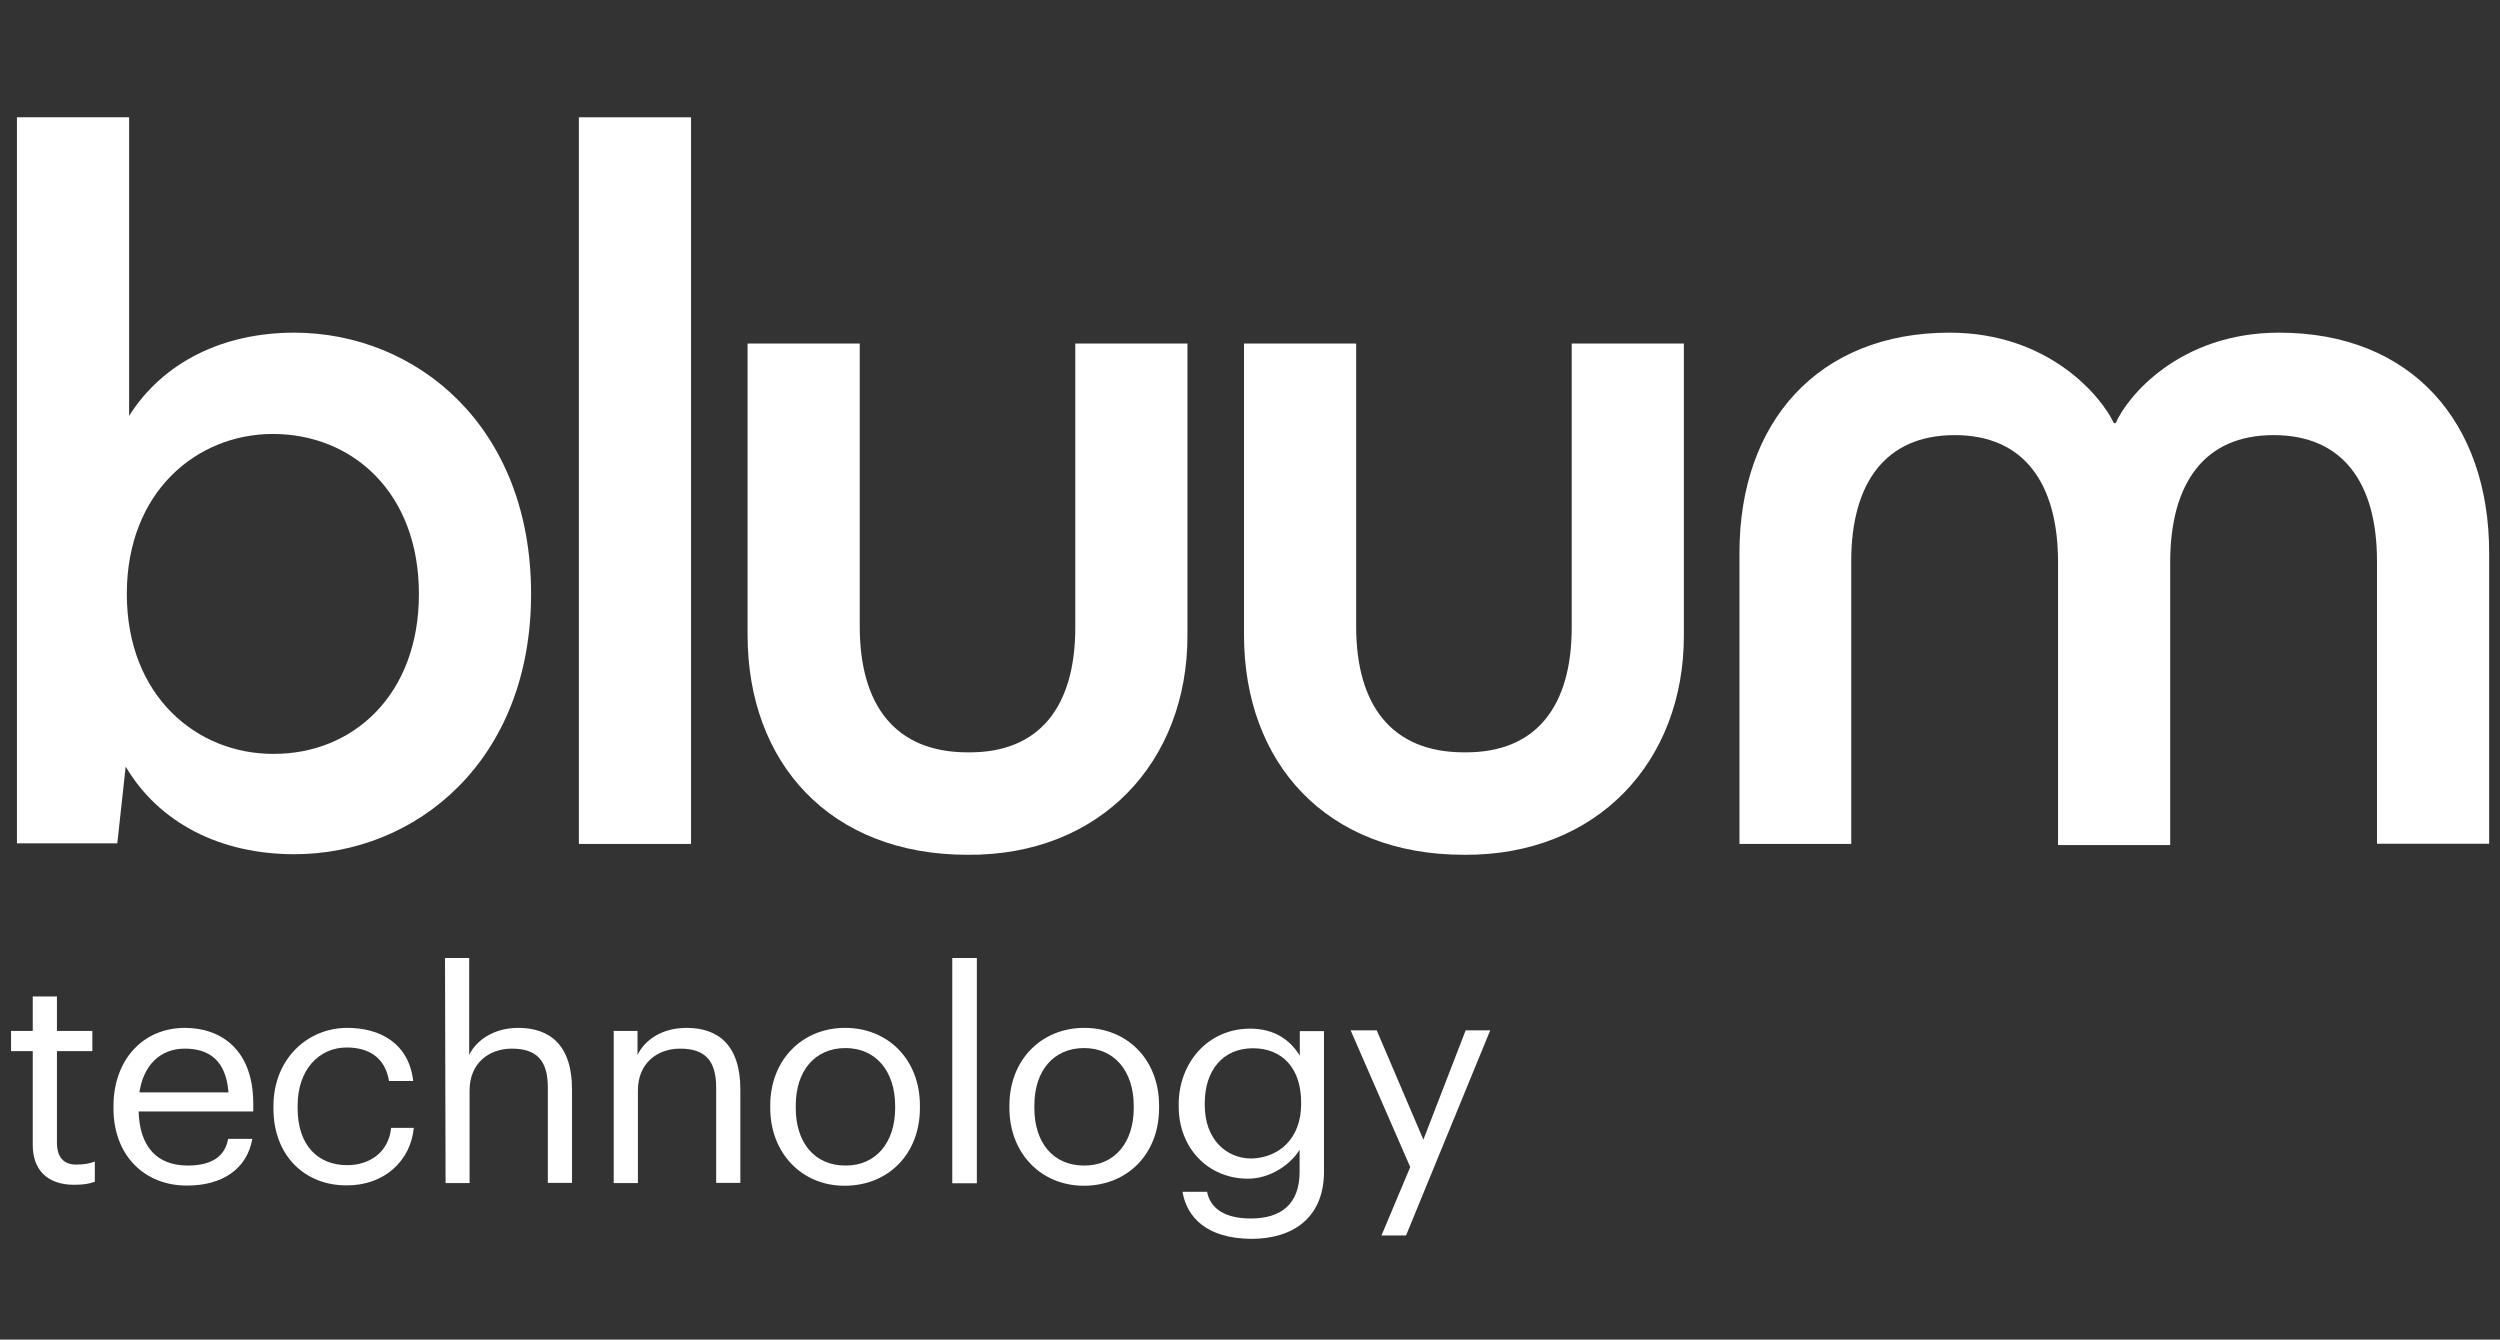
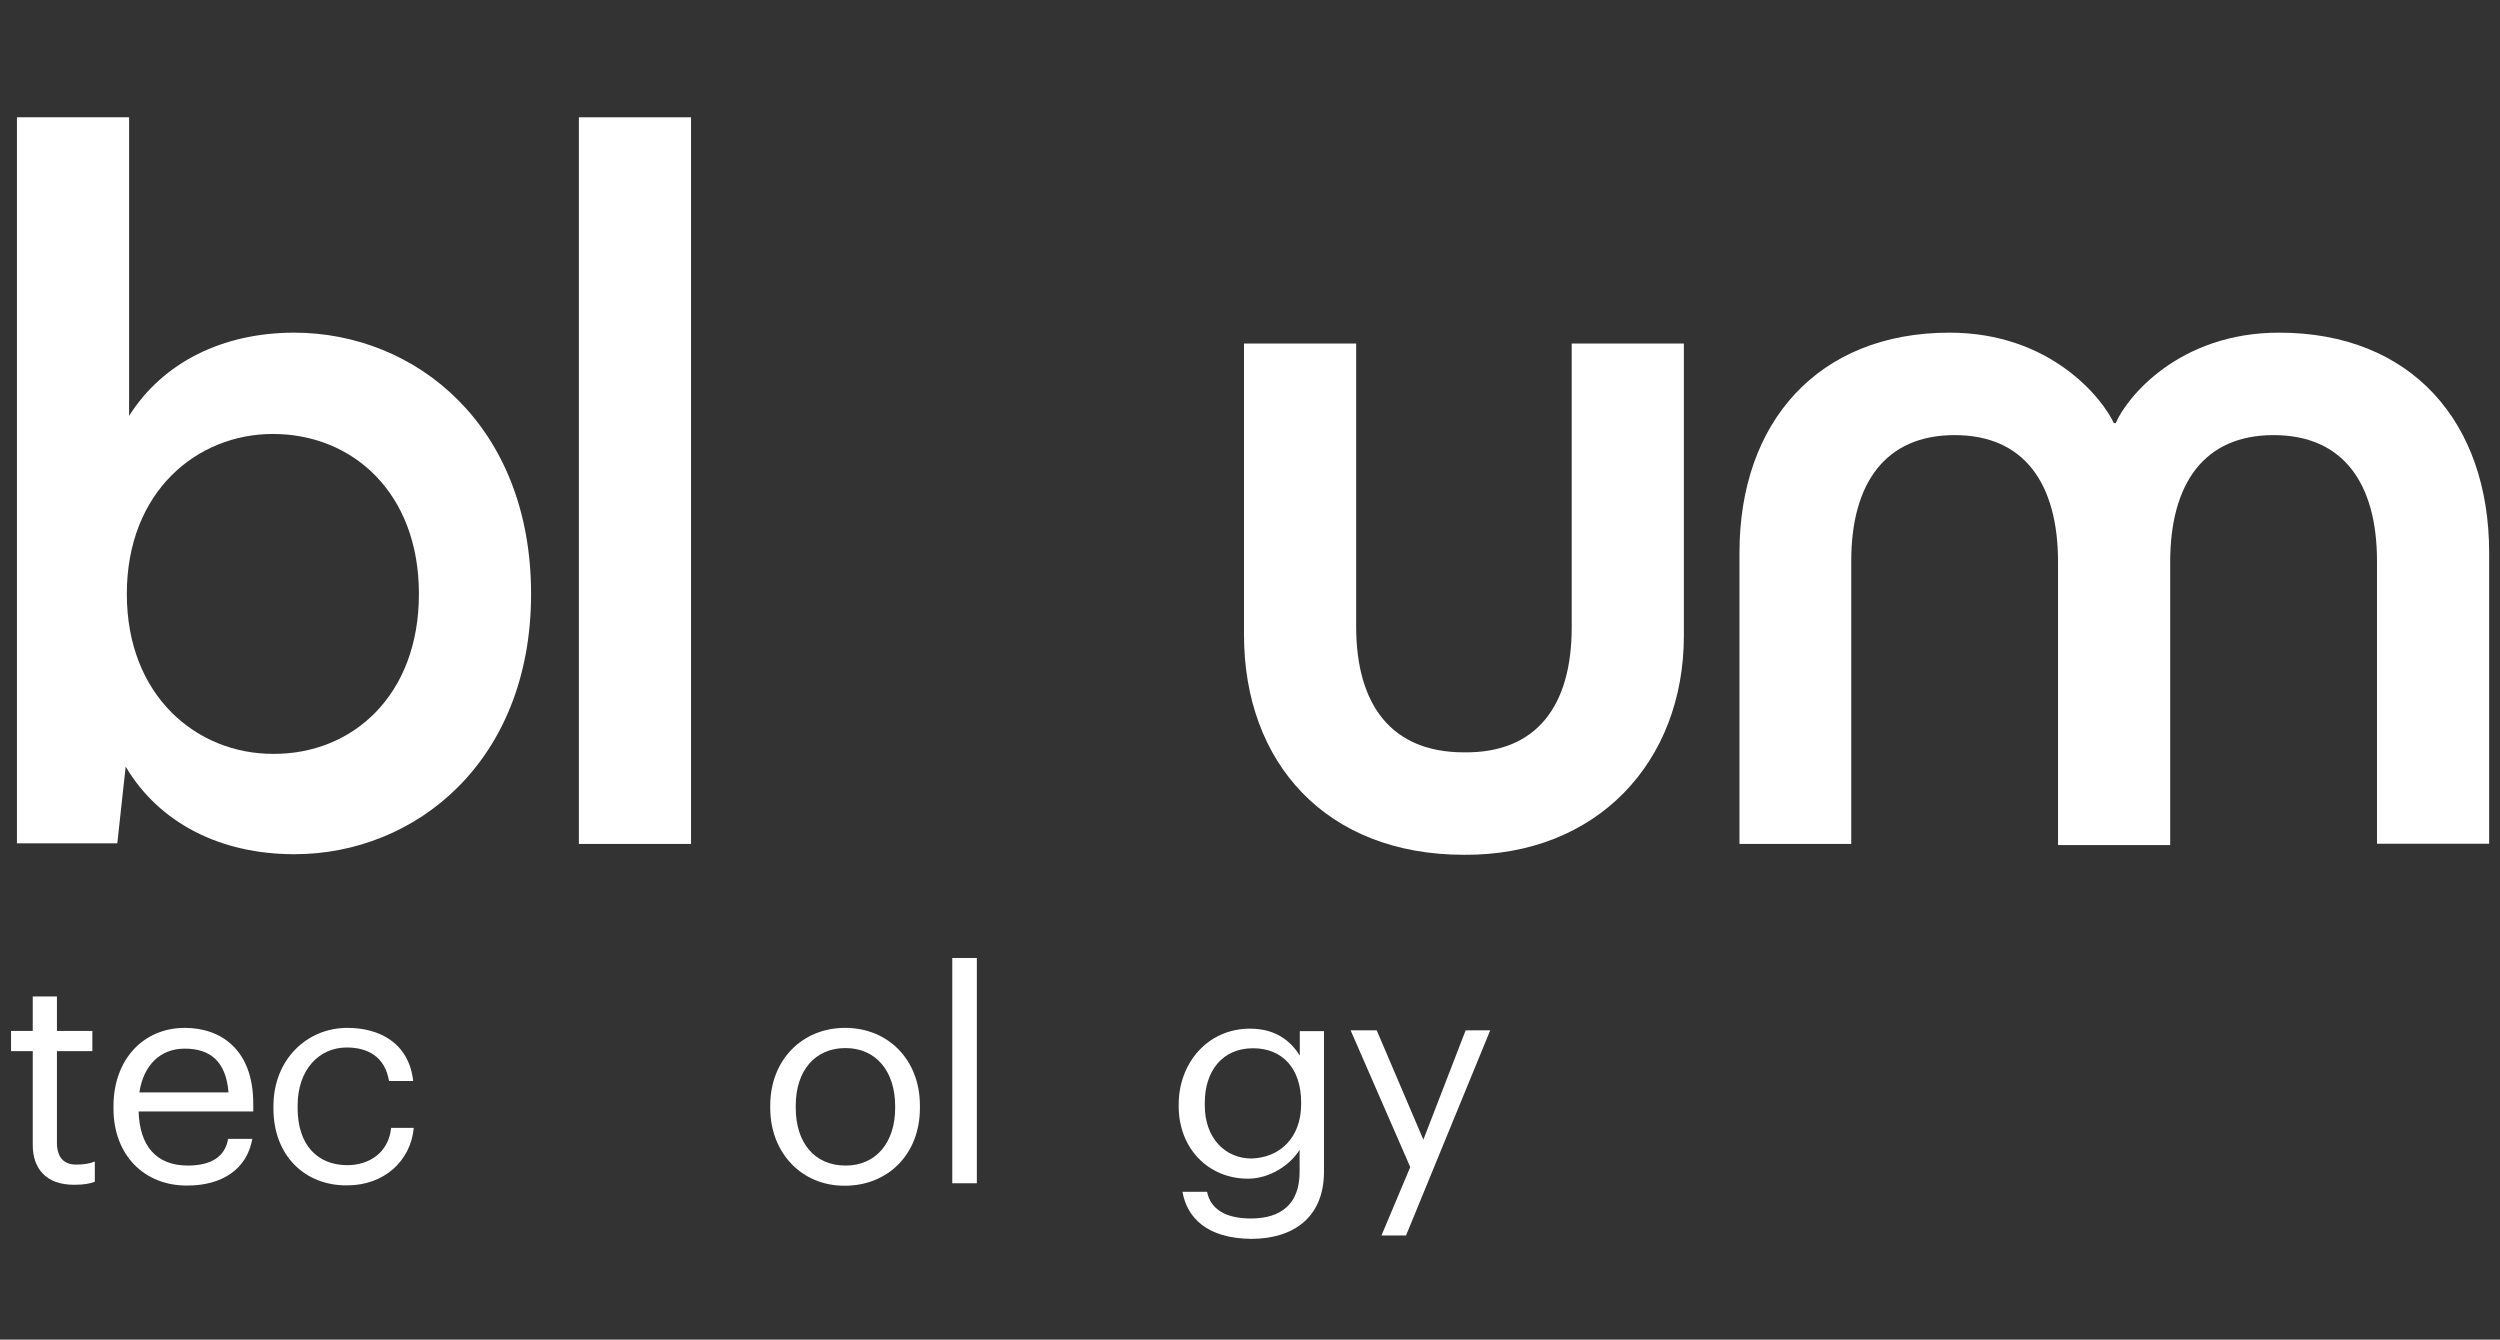
<svg xmlns="http://www.w3.org/2000/svg" version="1.1" id="Layer_1" x="0px" y="0px" viewBox="0 0 1312.9 703.5" style="enable-background:new 0 0 1312.9 703.5;" xml:space="preserve">
  <rect x="0" y="0" width="1312.9" height="703.5" fill="#333333" stroke="none" />
  <style type="text/css">
	.st0{fill:#FFFFFF;}
</style>
  <g id="Capa_1">
</g>
  <g id="Grids">
    <g>
      <path class="st0" d="M278.9,311.9c0,87.8-60.5,136.7-124.3,136.7c-38.8,0-71-16.3-88.6-46l-4.4,40.3H8.9V61.6h58.9v156.8    c17.8-28.2,49.3-43.7,86.8-43.7C218.5,174.8,278.9,223.6,278.9,311.9z M220,311.9c0-53.2-34.9-84-76.7-84    c-39.8,0-76.7,30.2-76.7,84s36.9,84,76.7,84C185.1,396.2,220,365.2,220,311.9z" />
      <path class="st0" d="M304,443.2V61.6h58.9v381.6H304z" />
-       <path class="st0" d="M392.6,333.4V180.4h58.9V329c0,41.3,18.6,66.1,56.6,66.1c38.2,0.5,56.6-24.5,56.6-65.6V180.4h58.9v153.5    c0,66.1-45.5,115.5-115.5,115C435.8,448.9,392.6,400.6,392.6,333.4z" />
      <path class="st0" d="M653.3,333.4V180.4h58.9V329c0,41.3,18.6,66.1,56.6,66.1c38.2,0.5,56.6-24.5,56.6-65.6V180.4h58.9v153.5    c0,66.1-45.5,115.5-115.5,115C696.4,448.9,653.3,400.6,653.3,333.4z" />
      <path class="st0" d="M913.5,443.2V290.2c0-68.5,41.3-115.5,110.3-115.5c52.7,0,80.1,34.1,86.3,47.5h1    c5.7-13.4,33.1-47.5,85.8-47.5c69.5,0,110.3,47,110.3,115.5v152.9h-58.9V294.6c0-40.8-17.8-66.1-54.3-66.1    c-36.4,0-54.3,25.3-54.3,66.7v148.6h-58.9V295.2c0-41.3-17.8-66.7-54.3-66.7c-36.4,0-54.3,25.3-54.3,66.1v148.6L913.5,443.2    L913.5,443.2z" />
    </g>
    <g>
      <path class="st0" d="M17.2,601.3V552H5.8v-10.6h11.4v-18.1h12.7v18.1h18.6V552H29.9V600c0,7.8,3.6,11.6,10.1,11.6    c3.9,0,7-0.5,9.8-1.6v10.6c-2.6,1-5.7,1.6-10.9,1.6C24.2,622.2,17.2,613.7,17.2,601.3z" />
      <path class="st0" d="M59.6,582.2v-1.3c0-24.3,15.5-41.1,37.5-41.1c18.6,0,35.9,11.1,35.9,39.8v4.1H72.8    c0.5,18.1,9.3,28.4,25.8,28.4c12.4,0,19.6-4.7,21.2-14h12.7c-2.8,16-16,24.5-34.1,24.5C75.9,622.8,59.6,606.7,59.6,582.2z     M120,573.7c-1.3-16.5-9.8-23-23-23c-12.9,0-21.7,8.8-23.8,23H120z" />
      <path class="st0" d="M143.6,582.2v-1.3c0-24.5,17.6-41.1,38.8-41.1c16.8,0,32.3,7.8,34.6,27.9h-12.7    c-2.1-12.7-11.1-17.6-22.2-17.6c-14.5,0-25.8,11.6-25.8,30.5v1.3c0,19.6,10.6,30,26.1,30c11.4,0,21.7-6.5,23-19.6h11.9    c-1.6,17.3-15.5,30.2-34.9,30.2C160.3,622.8,143.6,607,143.6,582.2z" />
-       <path class="st0" d="M233.7,503.1h12.7V554c3.6-7.5,12.7-14.2,25.8-14.2c16.5,0,28.2,9,28.2,32.3v49.1h-12.7v-50.1    c0-14.2-5.9-20.4-18.9-20.4c-11.9,0-22.2,7.5-22.2,22v48.6H234L233.7,503.1L233.7,503.1z" />
-       <path class="st0" d="M322.1,541.4h12.7V554c3.6-7.5,12.4-14.2,25.8-14.2c16.5,0,28.2,9,28.2,32.3v49.1h-12.7v-50.1    c0-14.2-5.9-20.4-18.9-20.4c-11.9,0-22.2,7.5-22.2,22v48.6h-12.7v-79.8H322.1z" />
      <path class="st0" d="M404.5,581.9v-1.3c0-24,16.8-40.8,39.3-40.8c22.7,0,39.3,16.8,39.3,40.8v1.3c0,24.3-16.8,40.8-39.5,40.8    C421,622.8,404.5,605.4,404.5,581.9z M470.1,581.9v-1c0-18.6-10.3-30.5-26.1-30.5c-16,0-26.1,11.9-26.1,30.2v1.3    c0,18.1,9.8,30.2,26.1,30.2C460,612.2,470.1,600,470.1,581.9z" />
      <path class="st0" d="M500.1,503.1H513v118.3h-12.9V503.1z" />
-       <path class="st0" d="M530.1,581.9v-1.3c0-24,16.8-40.8,39.3-40.8c22.7,0,39.3,16.8,39.3,40.8v1.3c0,24.3-16.8,40.8-39.5,40.8    S530.1,605.4,530.1,581.9z M595.4,581.9v-1c0-18.6-10.3-30.5-26.1-30.5c-16,0-26.1,11.9-26.1,30.2v1.3c0,18.1,9.8,30.2,26.1,30.2    C585.4,612.2,595.4,600,595.4,581.9z" />
      <path class="st0" d="M621,625.9h12.9c1.8,9,9.6,14,23,14c15.8,0,25.6-7.5,25.6-24.5v-11.6c-4.7,7.8-15.5,15.2-27.1,15.2    c-20.9,0-36.4-16-36.4-38v-1c0-21.7,15.2-39.8,37.5-39.8c13.4,0,21.4,6.5,26.1,14.2v-12.9h12.7V616c-0.3,23.3-16,34.6-38.2,34.6    C633.7,650.4,623.3,639.3,621,625.9z M683.3,579.9v-1c0-17.8-9.8-28.4-25.3-28.4c-16,0-25.3,11.9-25.3,28.7v1.3    c0,17.6,11.1,27.9,24.5,27.9C671.9,608,683.3,597.7,683.3,579.9z" />
      <path class="st0" d="M740.6,612.9l-31.3-71.8h13.7l24.5,57.4l22.2-57.4h12.9l-44.2,107.7h-12.9L740.6,612.9z" />
    </g>
  </g>
</svg>